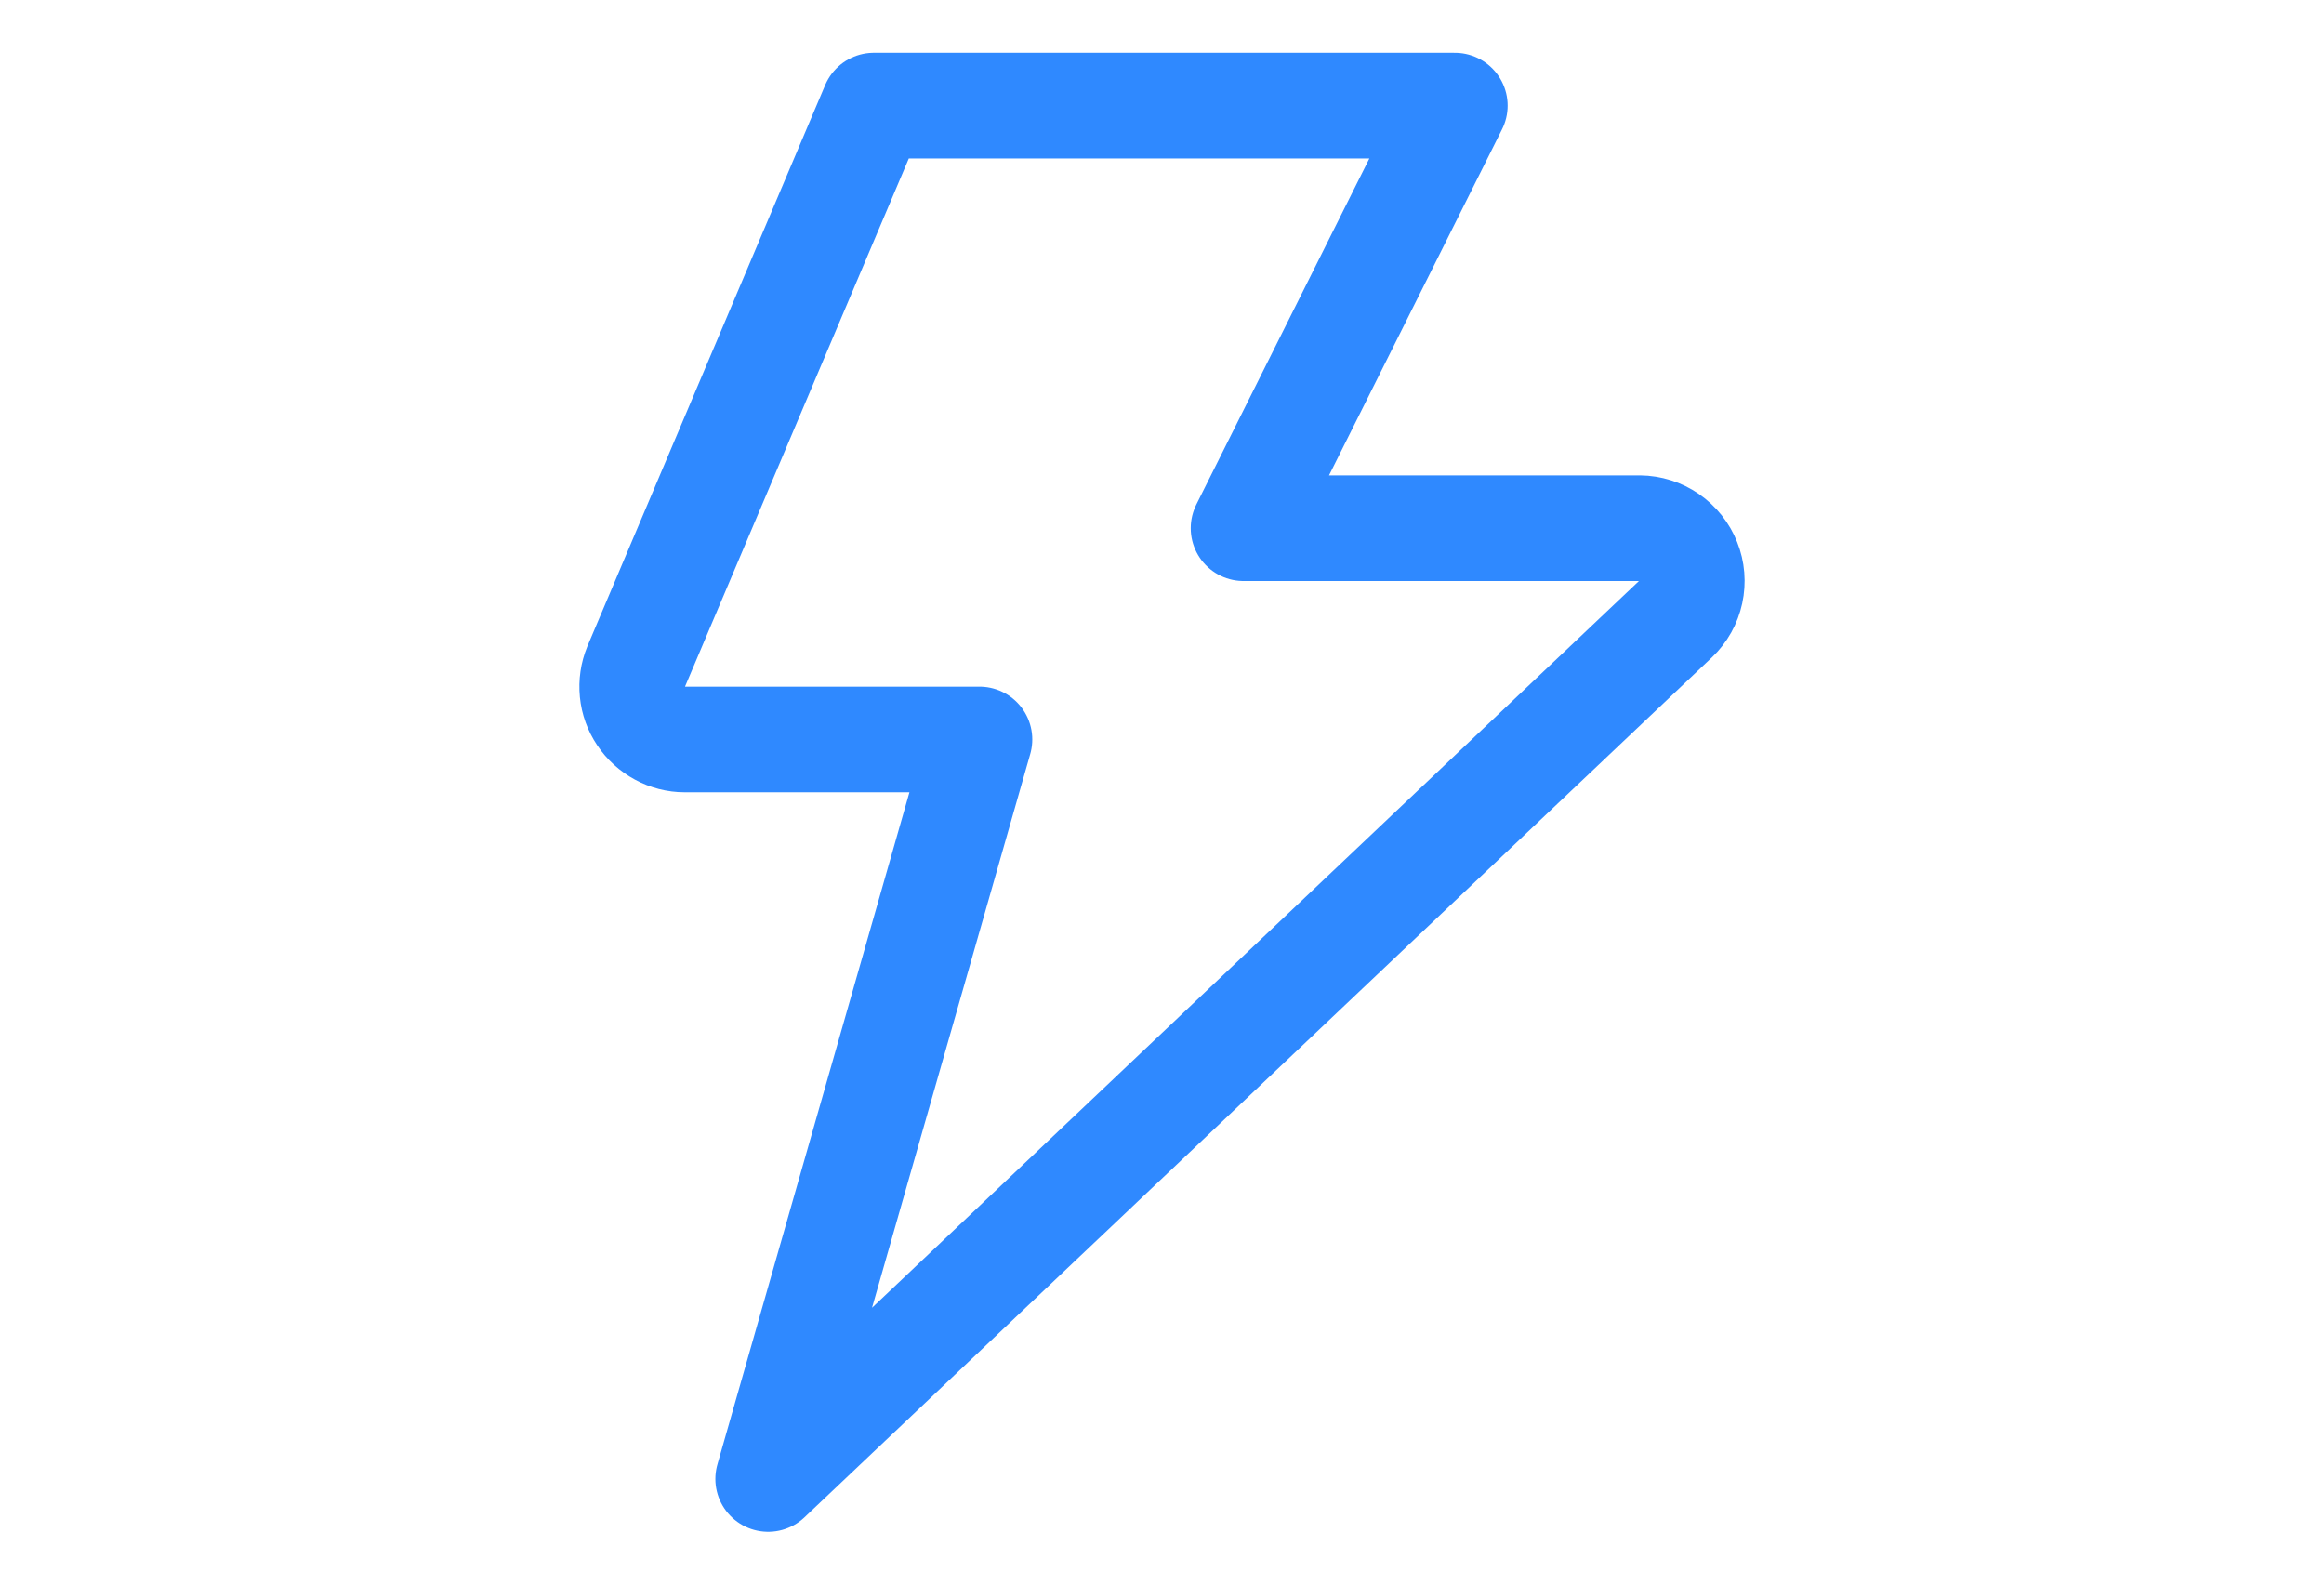
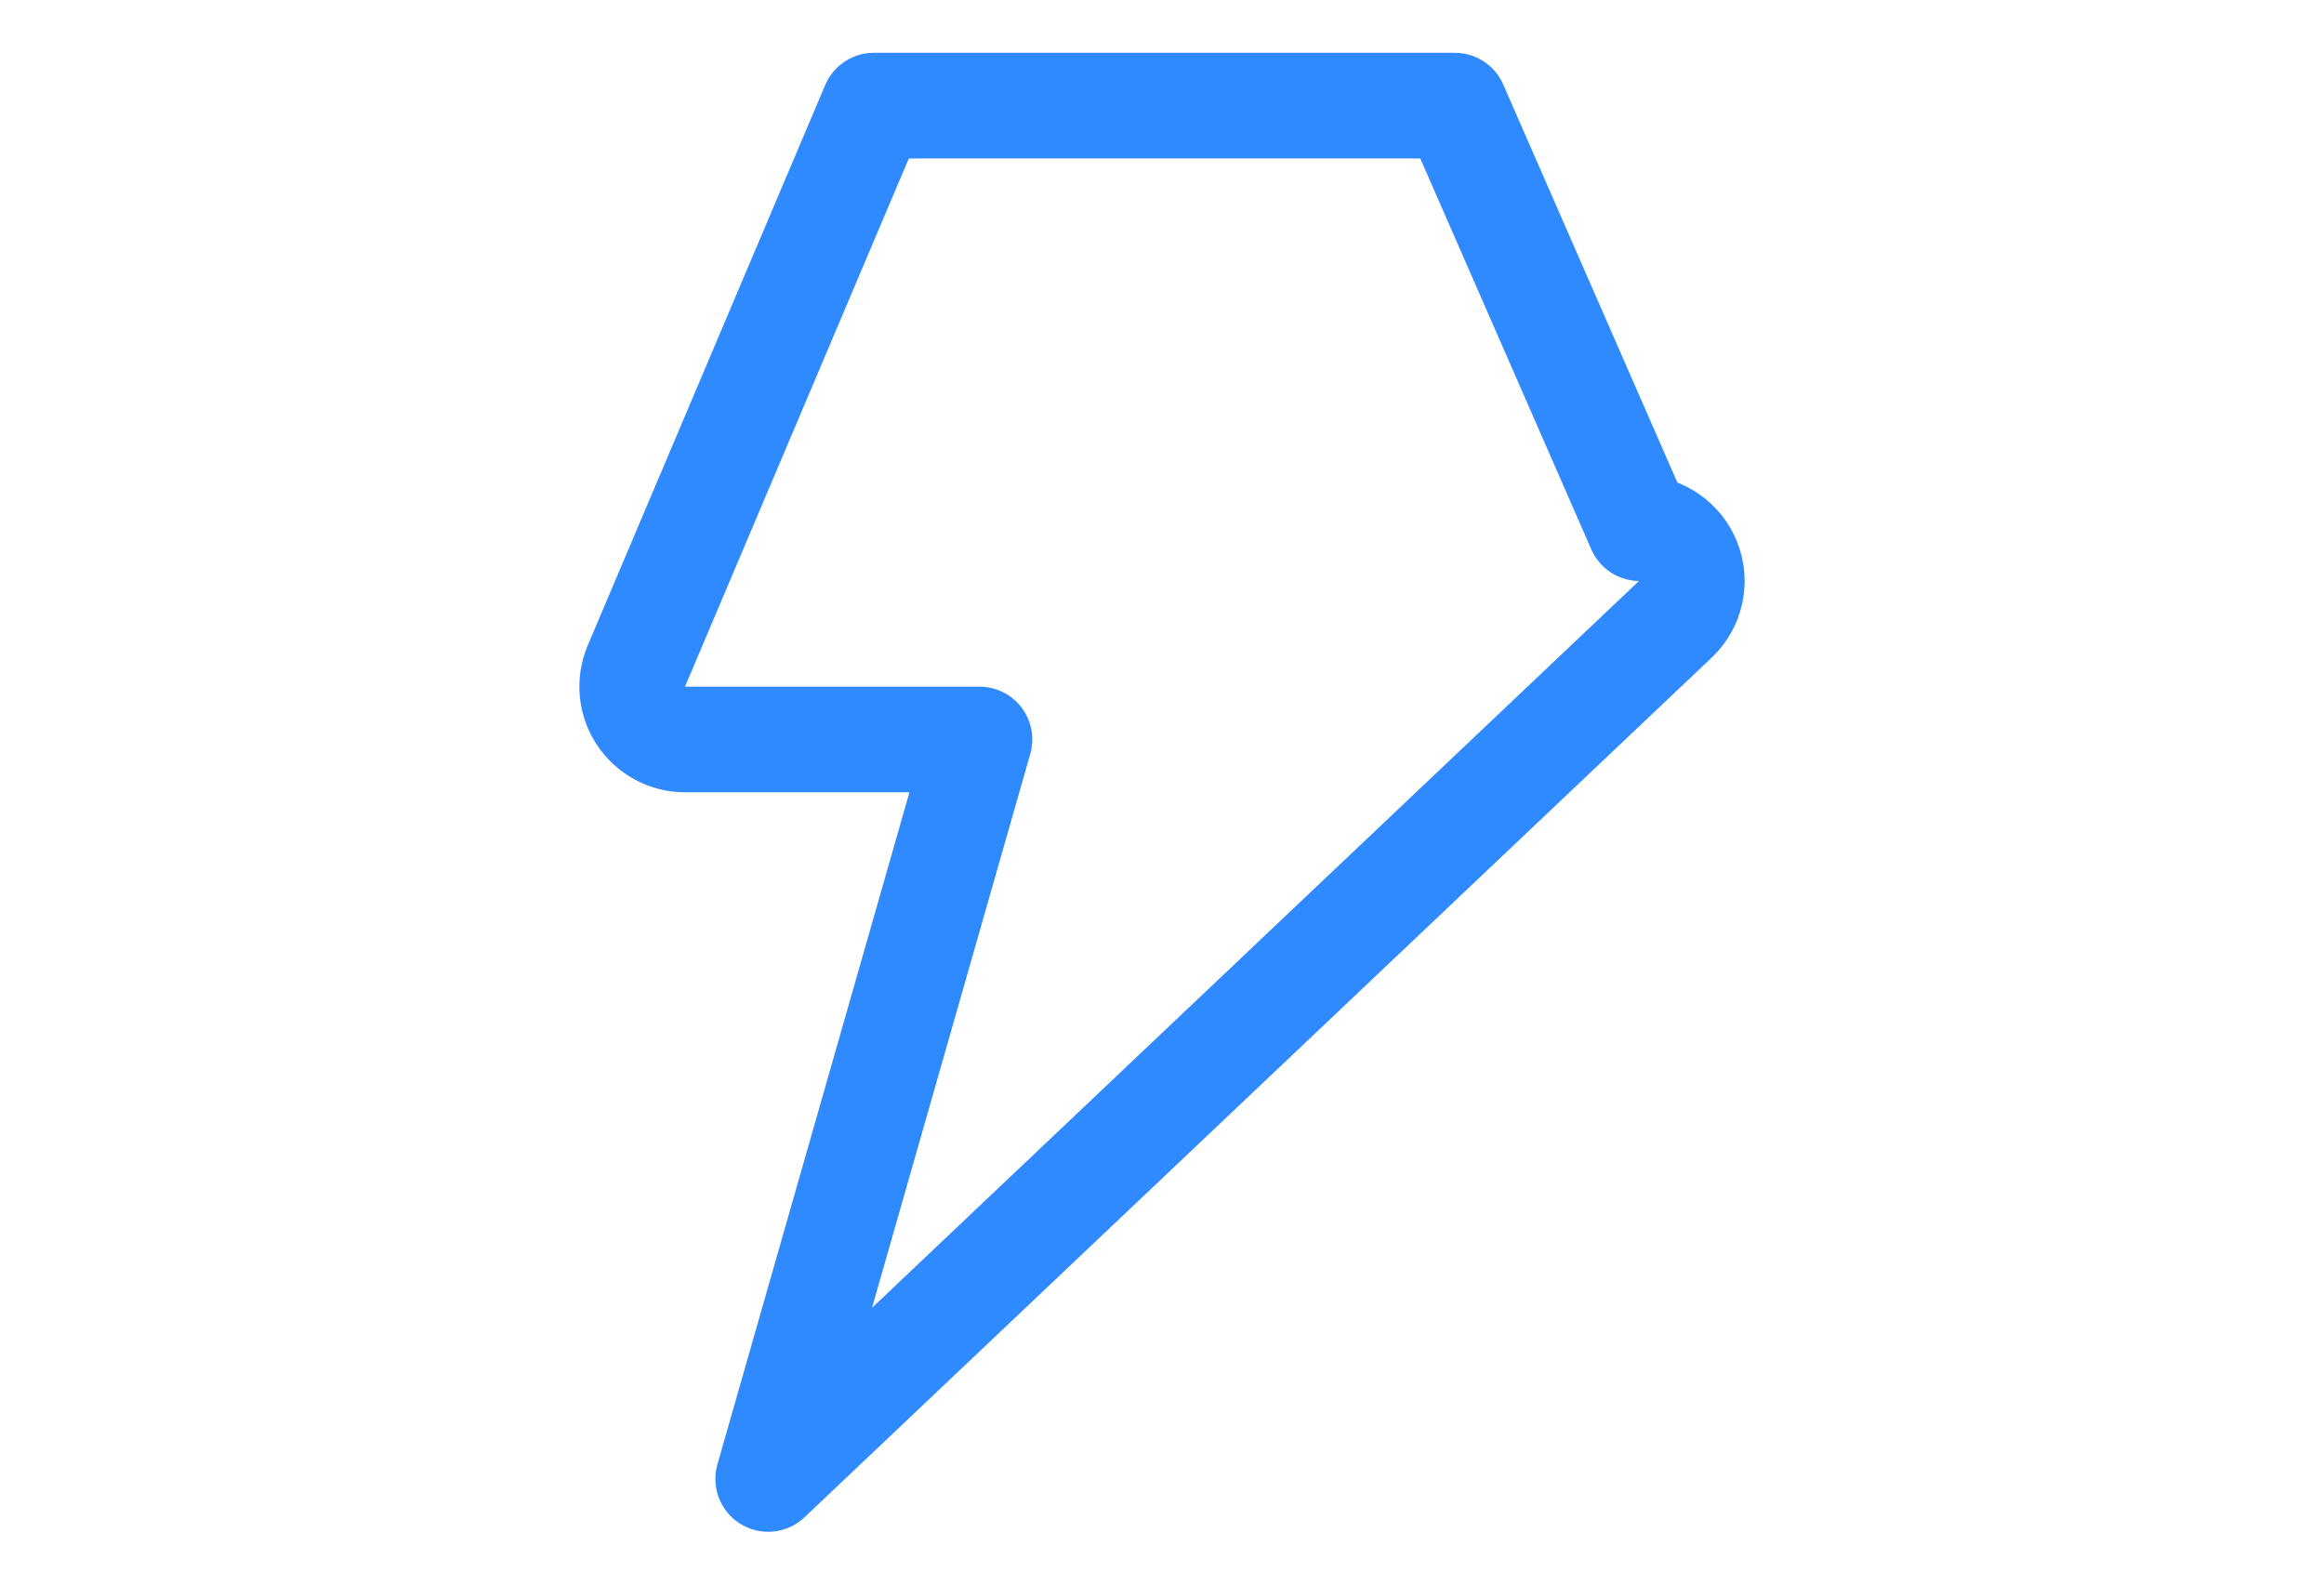
<svg xmlns="http://www.w3.org/2000/svg" width="22" height="15" viewBox="0 0 22 15" fill="none">
-   <path d="M8.272 1L6.022 6.31C5.991 6.386 5.979 6.468 5.987 6.549C5.995 6.631 6.023 6.709 6.069 6.777C6.114 6.845 6.176 6.901 6.248 6.94C6.32 6.979 6.4 7 6.482 7H9.272L7.272 14L15.862 5.86C15.934 5.791 15.983 5.703 16.004 5.606C16.025 5.509 16.017 5.408 15.98 5.316C15.944 5.224 15.881 5.145 15.799 5.088C15.718 5.032 15.621 5.001 15.522 5H11.772L13.772 1H8.272Z" stroke="#2F89FF" stroke-linecap="round" stroke-linejoin="round" />
+   <path d="M8.272 1L6.022 6.31C5.991 6.386 5.979 6.468 5.987 6.549C5.995 6.631 6.023 6.709 6.069 6.777C6.114 6.845 6.176 6.901 6.248 6.94C6.32 6.979 6.4 7 6.482 7H9.272L7.272 14L15.862 5.86C15.934 5.791 15.983 5.703 16.004 5.606C16.025 5.509 16.017 5.408 15.98 5.316C15.944 5.224 15.881 5.145 15.799 5.088C15.718 5.032 15.621 5.001 15.522 5L13.772 1H8.272Z" stroke="#2F89FF" stroke-linecap="round" stroke-linejoin="round" />
</svg>